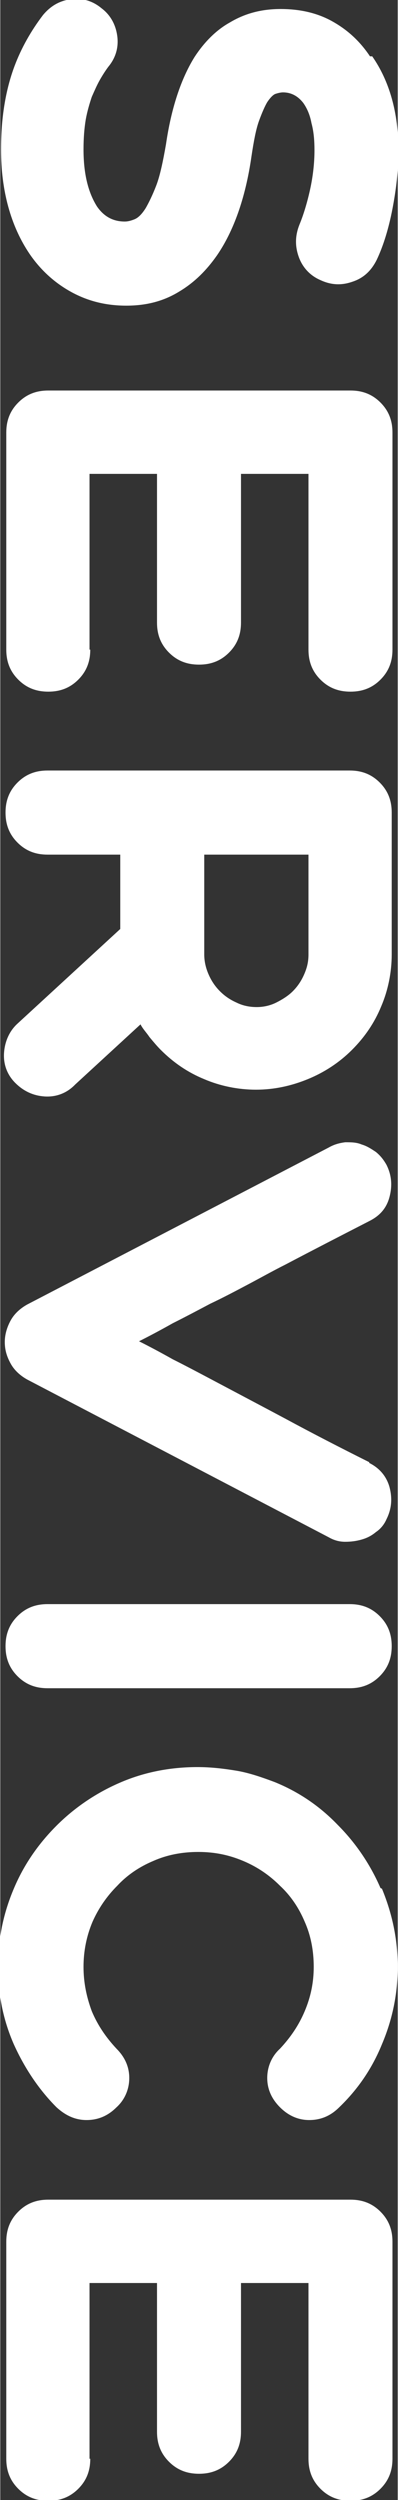
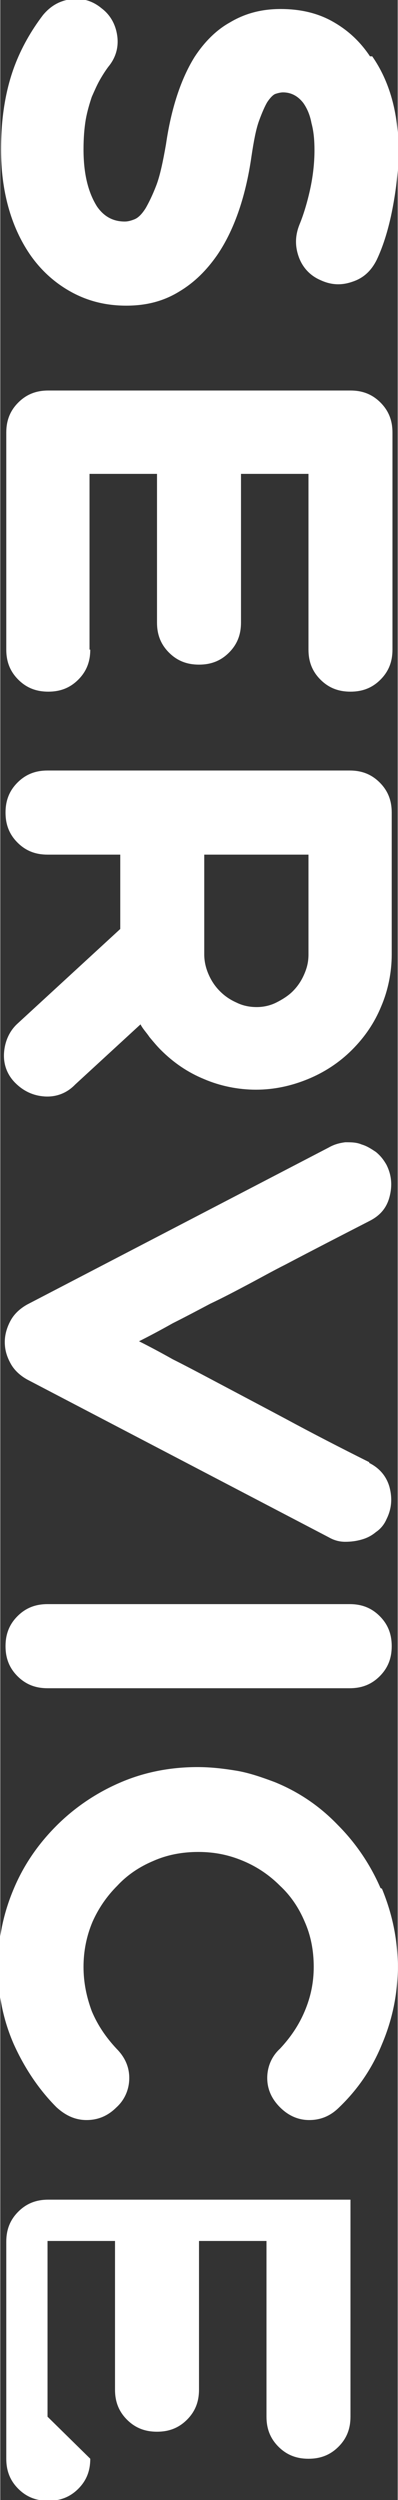
<svg xmlns="http://www.w3.org/2000/svg" xml:space="preserve" width="0.463in" height="2.904in" version="1.1" style="shape-rendering:geometricPrecision; text-rendering:geometricPrecision; image-rendering:optimizeQuality; fill-rule:evenodd; clip-rule:evenodd" viewBox="0 0 5.3 33.29">
  <rect x="0" y="0" width="5.3" height="33.29" fill="#333333" stroke="none" />
  <defs>
    <style type="text/css">
   
    .fil0 {fill:white;fill-rule:nonzero}
   
  </style>
  </defs>
  <g id="Layer_x0020_1">
-     <path class="fil0" d="M4.96 0.75c0.23,0.33 0.35,0.75 0.35,1.26 0,0.25 -0.03,0.51 -0.08,0.77 -0.05,0.26 -0.12,0.49 -0.21,0.68 -0.07,0.14 -0.17,0.24 -0.32,0.29 -0.14,0.05 -0.28,0.05 -0.43,-0.02 -0.14,-0.06 -0.24,-0.17 -0.29,-0.31 -0.05,-0.14 -0.05,-0.28 0.01,-0.43 0.05,-0.12 0.1,-0.28 0.14,-0.46 0.04,-0.18 0.06,-0.36 0.06,-0.53 0,-0.13 -0.01,-0.25 -0.04,-0.36 -0.02,-0.11 -0.06,-0.2 -0.11,-0.27 -0.07,-0.09 -0.16,-0.14 -0.27,-0.14 -0.03,0 -0.07,0.01 -0.1,0.02 -0.03,0.01 -0.07,0.05 -0.11,0.11 -0.03,0.05 -0.07,0.14 -0.11,0.25 -0.04,0.11 -0.07,0.27 -0.1,0.47 -0.08,0.56 -0.24,1 -0.46,1.32 -0.14,0.2 -0.3,0.36 -0.5,0.48 -0.21,0.13 -0.44,0.19 -0.71,0.19 -0.27,0 -0.51,-0.06 -0.73,-0.18 -0.22,-0.12 -0.41,-0.29 -0.56,-0.51 -0.25,-0.37 -0.38,-0.84 -0.38,-1.39 0,-0.42 0.06,-0.79 0.18,-1.11 0.09,-0.24 0.22,-0.47 0.38,-0.68 0.1,-0.12 0.22,-0.19 0.37,-0.21 0.15,-0.02 0.29,0.02 0.41,0.12 0.12,0.09 0.19,0.22 0.21,0.37 0.02,0.15 -0.02,0.29 -0.12,0.41 -0.03,0.04 -0.07,0.1 -0.11,0.17 -0.04,0.07 -0.07,0.14 -0.11,0.23 -0.03,0.09 -0.06,0.19 -0.08,0.3 -0.02,0.12 -0.03,0.25 -0.03,0.4 0,0.32 0.06,0.57 0.18,0.76 0.09,0.13 0.21,0.2 0.37,0.2 0.04,0 0.08,-0.01 0.13,-0.03 0.05,-0.02 0.1,-0.07 0.15,-0.15 0.04,-0.07 0.09,-0.17 0.14,-0.3 0.05,-0.13 0.09,-0.32 0.13,-0.55 0.07,-0.48 0.2,-0.87 0.38,-1.16 0.13,-0.2 0.29,-0.36 0.47,-0.46 0.2,-0.12 0.42,-0.18 0.68,-0.18 0.25,0 0.48,0.05 0.68,0.16 0.2,0.11 0.37,0.26 0.51,0.47zm-3.76 7.9c0,0.16 -0.05,0.29 -0.16,0.4 -0.11,0.11 -0.24,0.16 -0.4,0.16 -0.16,0 -0.29,-0.05 -0.4,-0.16 -0.11,-0.11 -0.16,-0.24 -0.16,-0.4l0 -2.89c0,-0.16 0.05,-0.29 0.16,-0.4 0.11,-0.11 0.24,-0.16 0.4,-0.16l4.03 0c0.16,0 0.29,0.05 0.4,0.16 0.11,0.11 0.16,0.24 0.16,0.4l0 2.89c0,0.16 -0.05,0.29 -0.16,0.4 -0.11,0.11 -0.24,0.16 -0.4,0.16 -0.16,0 -0.29,-0.05 -0.4,-0.16 -0.11,-0.11 -0.16,-0.24 -0.16,-0.4l0 -2.34 -0.9 0 0 1.98c0,0.16 -0.05,0.29 -0.16,0.4 -0.11,0.11 -0.24,0.16 -0.4,0.16 -0.16,0 -0.29,-0.05 -0.4,-0.16 -0.11,-0.11 -0.16,-0.24 -0.16,-0.4l0 -1.98 -0.9 0 0 2.34zm-0.21 5.8c-0.11,0.11 -0.25,0.16 -0.4,0.15 -0.15,-0.01 -0.28,-0.07 -0.39,-0.18 -0.11,-0.11 -0.16,-0.25 -0.15,-0.4 0.01,-0.15 0.07,-0.29 0.18,-0.39l1.37 -1.26 0 -0.99 -0.97 0c-0.16,0 -0.29,-0.05 -0.4,-0.16 -0.11,-0.11 -0.16,-0.24 -0.16,-0.4 0,-0.16 0.05,-0.29 0.16,-0.4 0.11,-0.11 0.24,-0.16 0.4,-0.16l4.03 0c0.16,0 0.29,0.05 0.4,0.16 0.11,0.11 0.16,0.24 0.16,0.4l0 1.89c0,0.24 -0.05,0.48 -0.14,0.69 -0.09,0.22 -0.22,0.41 -0.39,0.58 -0.17,0.17 -0.37,0.3 -0.59,0.39 -0.22,0.09 -0.45,0.14 -0.69,0.14 -0.24,0 -0.48,-0.05 -0.69,-0.14 -0.22,-0.09 -0.41,-0.22 -0.58,-0.39 -0.05,-0.05 -0.1,-0.11 -0.15,-0.17 -0.04,-0.06 -0.09,-0.11 -0.12,-0.17l-0.87 0.8zm1.73 -3.07l0 1.33c0,0.09 0.02,0.18 0.06,0.27 0.04,0.09 0.09,0.16 0.15,0.22 0.06,0.06 0.13,0.11 0.22,0.15 0.08,0.04 0.17,0.06 0.27,0.06 0.09,0 0.18,-0.02 0.26,-0.06 0.08,-0.04 0.16,-0.09 0.22,-0.15 0.06,-0.06 0.11,-0.13 0.15,-0.22 0.04,-0.09 0.06,-0.17 0.06,-0.27l0 -1.33 -1.38 0zm2.2 8.1c0.14,0.07 0.23,0.18 0.27,0.32 0.04,0.15 0.03,0.29 -0.04,0.43 -0.03,0.07 -0.08,0.13 -0.14,0.17 -0.06,0.05 -0.12,0.08 -0.19,0.1 -0.07,0.02 -0.14,0.03 -0.22,0.03 -0.08,-0 -0.15,-0.02 -0.22,-0.06l-4.02 -2.1c-0.09,-0.05 -0.17,-0.12 -0.22,-0.21 -0.05,-0.09 -0.08,-0.18 -0.08,-0.29 0,-0.1 0.03,-0.2 0.08,-0.29 0.05,-0.09 0.13,-0.16 0.22,-0.21l4.02 -2.09c0.07,-0.04 0.14,-0.06 0.22,-0.07 0.08,-0 0.15,0 0.22,0.03 0.07,0.02 0.13,0.06 0.19,0.1 0.06,0.05 0.1,0.1 0.14,0.17 0.07,0.14 0.08,0.28 0.04,0.43 -0.04,0.15 -0.13,0.25 -0.27,0.32 -0.37,0.19 -0.74,0.38 -1.12,0.58 -0.16,0.08 -0.32,0.17 -0.49,0.26 -0.17,0.09 -0.34,0.18 -0.51,0.26 -0.17,0.09 -0.34,0.18 -0.5,0.26 -0.16,0.09 -0.31,0.17 -0.45,0.24 0.14,0.07 0.29,0.15 0.45,0.24 0.16,0.08 0.33,0.17 0.5,0.26 0.17,0.09 0.34,0.18 0.51,0.27 0.17,0.09 0.34,0.18 0.49,0.26 0.37,0.2 0.74,0.39 1.12,0.58zm-0.26 1.88c0.16,0 0.29,0.05 0.4,0.16 0.11,0.11 0.16,0.24 0.16,0.4 0,0.16 -0.05,0.29 -0.16,0.4 -0.11,0.11 -0.24,0.16 -0.4,0.16l-4.03 0c-0.16,0 -0.29,-0.05 -0.4,-0.16 -0.11,-0.11 -0.16,-0.24 -0.16,-0.4 0,-0.16 0.05,-0.29 0.16,-0.4 0.11,-0.11 0.24,-0.16 0.4,-0.16l4.03 0zm0.43 3.79c0.14,0.34 0.21,0.68 0.21,1.04 0,0.36 -0.07,0.7 -0.21,1.03 -0.13,0.32 -0.32,0.6 -0.57,0.84 -0.11,0.11 -0.24,0.17 -0.4,0.17 -0.15,0 -0.28,-0.06 -0.39,-0.17 -0.11,-0.11 -0.17,-0.24 -0.17,-0.39 0,-0.15 0.06,-0.29 0.17,-0.39 0.14,-0.15 0.25,-0.31 0.33,-0.5 0.08,-0.19 0.12,-0.38 0.12,-0.59 0,-0.22 -0.04,-0.42 -0.12,-0.6 -0.08,-0.19 -0.19,-0.35 -0.33,-0.48 -0.14,-0.14 -0.3,-0.25 -0.49,-0.33 -0.19,-0.08 -0.38,-0.12 -0.6,-0.12 -0.22,0 -0.42,0.04 -0.6,0.12 -0.19,0.08 -0.35,0.19 -0.48,0.33 -0.14,0.14 -0.25,0.3 -0.33,0.48 -0.08,0.19 -0.12,0.39 -0.12,0.6 0,0.21 0.04,0.4 0.11,0.59 0.08,0.19 0.19,0.35 0.33,0.5 0.11,0.11 0.17,0.24 0.17,0.39 0,0.15 -0.06,0.29 -0.17,0.39 -0.11,0.11 -0.24,0.17 -0.4,0.17 -0.15,0 -0.28,-0.06 -0.4,-0.17 -0.24,-0.24 -0.43,-0.53 -0.57,-0.84 -0.14,-0.32 -0.21,-0.66 -0.21,-1.03 0,-0.37 0.07,-0.71 0.21,-1.04 0.13,-0.31 0.32,-0.59 0.57,-0.84 0.25,-0.25 0.54,-0.44 0.84,-0.57 0.32,-0.14 0.67,-0.21 1.04,-0.21 0.18,0 0.35,0.02 0.53,0.05 0.17,0.03 0.34,0.09 0.5,0.15 0.32,0.13 0.6,0.32 0.84,0.57 0.25,0.25 0.44,0.54 0.57,0.84zm-3.89 7.59c0,0.16 -0.05,0.29 -0.16,0.4 -0.11,0.11 -0.24,0.16 -0.4,0.16 -0.16,0 -0.29,-0.05 -0.4,-0.16 -0.11,-0.11 -0.16,-0.24 -0.16,-0.4l0 -2.89c0,-0.16 0.05,-0.29 0.16,-0.4 0.11,-0.11 0.24,-0.16 0.4,-0.16l4.03 0c0.16,0 0.29,0.05 0.4,0.16 0.11,0.11 0.16,0.24 0.16,0.4l0 2.89c0,0.16 -0.05,0.29 -0.16,0.4 -0.11,0.11 -0.24,0.16 -0.4,0.16 -0.16,0 -0.29,-0.05 -0.4,-0.16 -0.11,-0.11 -0.16,-0.24 -0.16,-0.4l0 -2.34 -0.9 0 0 1.98c0,0.16 -0.05,0.29 -0.16,0.4 -0.11,0.11 -0.24,0.16 -0.4,0.16 -0.16,0 -0.29,-0.05 -0.4,-0.16 -0.11,-0.11 -0.16,-0.24 -0.16,-0.4l0 -1.98 -0.9 0 0 2.34z" />
+     <path class="fil0" d="M4.96 0.75c0.23,0.33 0.35,0.75 0.35,1.26 0,0.25 -0.03,0.51 -0.08,0.77 -0.05,0.26 -0.12,0.49 -0.21,0.68 -0.07,0.14 -0.17,0.24 -0.32,0.29 -0.14,0.05 -0.28,0.05 -0.43,-0.02 -0.14,-0.06 -0.24,-0.17 -0.29,-0.31 -0.05,-0.14 -0.05,-0.28 0.01,-0.43 0.05,-0.12 0.1,-0.28 0.14,-0.46 0.04,-0.18 0.06,-0.36 0.06,-0.53 0,-0.13 -0.01,-0.25 -0.04,-0.36 -0.02,-0.11 -0.06,-0.2 -0.11,-0.27 -0.07,-0.09 -0.16,-0.14 -0.27,-0.14 -0.03,0 -0.07,0.01 -0.1,0.02 -0.03,0.01 -0.07,0.05 -0.11,0.11 -0.03,0.05 -0.07,0.14 -0.11,0.25 -0.04,0.11 -0.07,0.27 -0.1,0.47 -0.08,0.56 -0.24,1 -0.46,1.32 -0.14,0.2 -0.3,0.36 -0.5,0.48 -0.21,0.13 -0.44,0.19 -0.71,0.19 -0.27,0 -0.51,-0.06 -0.73,-0.18 -0.22,-0.12 -0.41,-0.29 -0.56,-0.51 -0.25,-0.37 -0.38,-0.84 -0.38,-1.39 0,-0.42 0.06,-0.79 0.18,-1.11 0.09,-0.24 0.22,-0.47 0.38,-0.68 0.1,-0.12 0.22,-0.19 0.37,-0.21 0.15,-0.02 0.29,0.02 0.41,0.12 0.12,0.09 0.19,0.22 0.21,0.37 0.02,0.15 -0.02,0.29 -0.12,0.41 -0.03,0.04 -0.07,0.1 -0.11,0.17 -0.04,0.07 -0.07,0.14 -0.11,0.23 -0.03,0.09 -0.06,0.19 -0.08,0.3 -0.02,0.12 -0.03,0.25 -0.03,0.4 0,0.32 0.06,0.57 0.18,0.76 0.09,0.13 0.21,0.2 0.37,0.2 0.04,0 0.08,-0.01 0.13,-0.03 0.05,-0.02 0.1,-0.07 0.15,-0.15 0.04,-0.07 0.09,-0.17 0.14,-0.3 0.05,-0.13 0.09,-0.32 0.13,-0.55 0.07,-0.48 0.2,-0.87 0.38,-1.16 0.13,-0.2 0.29,-0.36 0.47,-0.46 0.2,-0.12 0.42,-0.18 0.68,-0.18 0.25,0 0.48,0.05 0.68,0.16 0.2,0.11 0.37,0.26 0.51,0.47zm-3.76 7.9c0,0.16 -0.05,0.29 -0.16,0.4 -0.11,0.11 -0.24,0.16 -0.4,0.16 -0.16,0 -0.29,-0.05 -0.4,-0.16 -0.11,-0.11 -0.16,-0.24 -0.16,-0.4l0 -2.89c0,-0.16 0.05,-0.29 0.16,-0.4 0.11,-0.11 0.24,-0.16 0.4,-0.16l4.03 0c0.16,0 0.29,0.05 0.4,0.16 0.11,0.11 0.16,0.24 0.16,0.4l0 2.89c0,0.16 -0.05,0.29 -0.16,0.4 -0.11,0.11 -0.24,0.16 -0.4,0.16 -0.16,0 -0.29,-0.05 -0.4,-0.16 -0.11,-0.11 -0.16,-0.24 -0.16,-0.4l0 -2.34 -0.9 0 0 1.98c0,0.16 -0.05,0.29 -0.16,0.4 -0.11,0.11 -0.24,0.16 -0.4,0.16 -0.16,0 -0.29,-0.05 -0.4,-0.16 -0.11,-0.11 -0.16,-0.24 -0.16,-0.4l0 -1.98 -0.9 0 0 2.34zm-0.21 5.8c-0.11,0.11 -0.25,0.16 -0.4,0.15 -0.15,-0.01 -0.28,-0.07 -0.39,-0.18 -0.11,-0.11 -0.16,-0.25 -0.15,-0.4 0.01,-0.15 0.07,-0.29 0.18,-0.39l1.37 -1.26 0 -0.99 -0.97 0c-0.16,0 -0.29,-0.05 -0.4,-0.16 -0.11,-0.11 -0.16,-0.24 -0.16,-0.4 0,-0.16 0.05,-0.29 0.16,-0.4 0.11,-0.11 0.24,-0.16 0.4,-0.16l4.03 0c0.16,0 0.29,0.05 0.4,0.16 0.11,0.11 0.16,0.24 0.16,0.4l0 1.89c0,0.24 -0.05,0.48 -0.14,0.69 -0.09,0.22 -0.22,0.41 -0.39,0.58 -0.17,0.17 -0.37,0.3 -0.59,0.39 -0.22,0.09 -0.45,0.14 -0.69,0.14 -0.24,0 -0.48,-0.05 -0.69,-0.14 -0.22,-0.09 -0.41,-0.22 -0.58,-0.39 -0.05,-0.05 -0.1,-0.11 -0.15,-0.17 -0.04,-0.06 -0.09,-0.11 -0.12,-0.17l-0.87 0.8zm1.73 -3.07l0 1.33c0,0.09 0.02,0.18 0.06,0.27 0.04,0.09 0.09,0.16 0.15,0.22 0.06,0.06 0.13,0.11 0.22,0.15 0.08,0.04 0.17,0.06 0.27,0.06 0.09,0 0.18,-0.02 0.26,-0.06 0.08,-0.04 0.16,-0.09 0.22,-0.15 0.06,-0.06 0.11,-0.13 0.15,-0.22 0.04,-0.09 0.06,-0.17 0.06,-0.27l0 -1.33 -1.38 0zm2.2 8.1c0.14,0.07 0.23,0.18 0.27,0.32 0.04,0.15 0.03,0.29 -0.04,0.43 -0.03,0.07 -0.08,0.13 -0.14,0.17 -0.06,0.05 -0.12,0.08 -0.19,0.1 -0.07,0.02 -0.14,0.03 -0.22,0.03 -0.08,-0 -0.15,-0.02 -0.22,-0.06l-4.02 -2.1c-0.09,-0.05 -0.17,-0.12 -0.22,-0.21 -0.05,-0.09 -0.08,-0.18 -0.08,-0.29 0,-0.1 0.03,-0.2 0.08,-0.29 0.05,-0.09 0.13,-0.16 0.22,-0.21l4.02 -2.09c0.07,-0.04 0.14,-0.06 0.22,-0.07 0.08,-0 0.15,0 0.22,0.03 0.07,0.02 0.13,0.06 0.19,0.1 0.06,0.05 0.1,0.1 0.14,0.17 0.07,0.14 0.08,0.28 0.04,0.43 -0.04,0.15 -0.13,0.25 -0.27,0.32 -0.37,0.19 -0.74,0.38 -1.12,0.58 -0.16,0.08 -0.32,0.17 -0.49,0.26 -0.17,0.09 -0.34,0.18 -0.51,0.26 -0.17,0.09 -0.34,0.18 -0.5,0.26 -0.16,0.09 -0.31,0.17 -0.45,0.24 0.14,0.07 0.29,0.15 0.45,0.24 0.16,0.08 0.33,0.17 0.5,0.26 0.17,0.09 0.34,0.18 0.51,0.27 0.17,0.09 0.34,0.18 0.49,0.26 0.37,0.2 0.74,0.39 1.12,0.58zm-0.26 1.88c0.16,0 0.29,0.05 0.4,0.16 0.11,0.11 0.16,0.24 0.16,0.4 0,0.16 -0.05,0.29 -0.16,0.4 -0.11,0.11 -0.24,0.16 -0.4,0.16l-4.03 0c-0.16,0 -0.29,-0.05 -0.4,-0.16 -0.11,-0.11 -0.16,-0.24 -0.16,-0.4 0,-0.16 0.05,-0.29 0.16,-0.4 0.11,-0.11 0.24,-0.16 0.4,-0.16l4.03 0zm0.43 3.79c0.14,0.34 0.21,0.68 0.21,1.04 0,0.36 -0.07,0.7 -0.21,1.03 -0.13,0.32 -0.32,0.6 -0.57,0.84 -0.11,0.11 -0.24,0.17 -0.4,0.17 -0.15,0 -0.28,-0.06 -0.39,-0.17 -0.11,-0.11 -0.17,-0.24 -0.17,-0.39 0,-0.15 0.06,-0.29 0.17,-0.39 0.14,-0.15 0.25,-0.31 0.33,-0.5 0.08,-0.19 0.12,-0.38 0.12,-0.59 0,-0.22 -0.04,-0.42 -0.12,-0.6 -0.08,-0.19 -0.19,-0.35 -0.33,-0.48 -0.14,-0.14 -0.3,-0.25 -0.49,-0.33 -0.19,-0.08 -0.38,-0.12 -0.6,-0.12 -0.22,0 -0.42,0.04 -0.6,0.12 -0.19,0.08 -0.35,0.19 -0.48,0.33 -0.14,0.14 -0.25,0.3 -0.33,0.48 -0.08,0.19 -0.12,0.39 -0.12,0.6 0,0.21 0.04,0.4 0.11,0.59 0.08,0.19 0.19,0.35 0.33,0.5 0.11,0.11 0.17,0.24 0.17,0.39 0,0.15 -0.06,0.29 -0.17,0.39 -0.11,0.11 -0.24,0.17 -0.4,0.17 -0.15,0 -0.28,-0.06 -0.4,-0.17 -0.24,-0.24 -0.43,-0.53 -0.57,-0.84 -0.14,-0.32 -0.21,-0.66 -0.21,-1.03 0,-0.37 0.07,-0.71 0.21,-1.04 0.13,-0.31 0.32,-0.59 0.57,-0.84 0.25,-0.25 0.54,-0.44 0.84,-0.57 0.32,-0.14 0.67,-0.21 1.04,-0.21 0.18,0 0.35,0.02 0.53,0.05 0.17,0.03 0.34,0.09 0.5,0.15 0.32,0.13 0.6,0.32 0.84,0.57 0.25,0.25 0.44,0.54 0.57,0.84zm-3.89 7.59c0,0.16 -0.05,0.29 -0.16,0.4 -0.11,0.11 -0.24,0.16 -0.4,0.16 -0.16,0 -0.29,-0.05 -0.4,-0.16 -0.11,-0.11 -0.16,-0.24 -0.16,-0.4l0 -2.89c0,-0.16 0.05,-0.29 0.16,-0.4 0.11,-0.11 0.24,-0.16 0.4,-0.16l4.03 0l0 2.89c0,0.16 -0.05,0.29 -0.16,0.4 -0.11,0.11 -0.24,0.16 -0.4,0.16 -0.16,0 -0.29,-0.05 -0.4,-0.16 -0.11,-0.11 -0.16,-0.24 -0.16,-0.4l0 -2.34 -0.9 0 0 1.98c0,0.16 -0.05,0.29 -0.16,0.4 -0.11,0.11 -0.24,0.16 -0.4,0.16 -0.16,0 -0.29,-0.05 -0.4,-0.16 -0.11,-0.11 -0.16,-0.24 -0.16,-0.4l0 -1.98 -0.9 0 0 2.34z" />
  </g>
</svg>